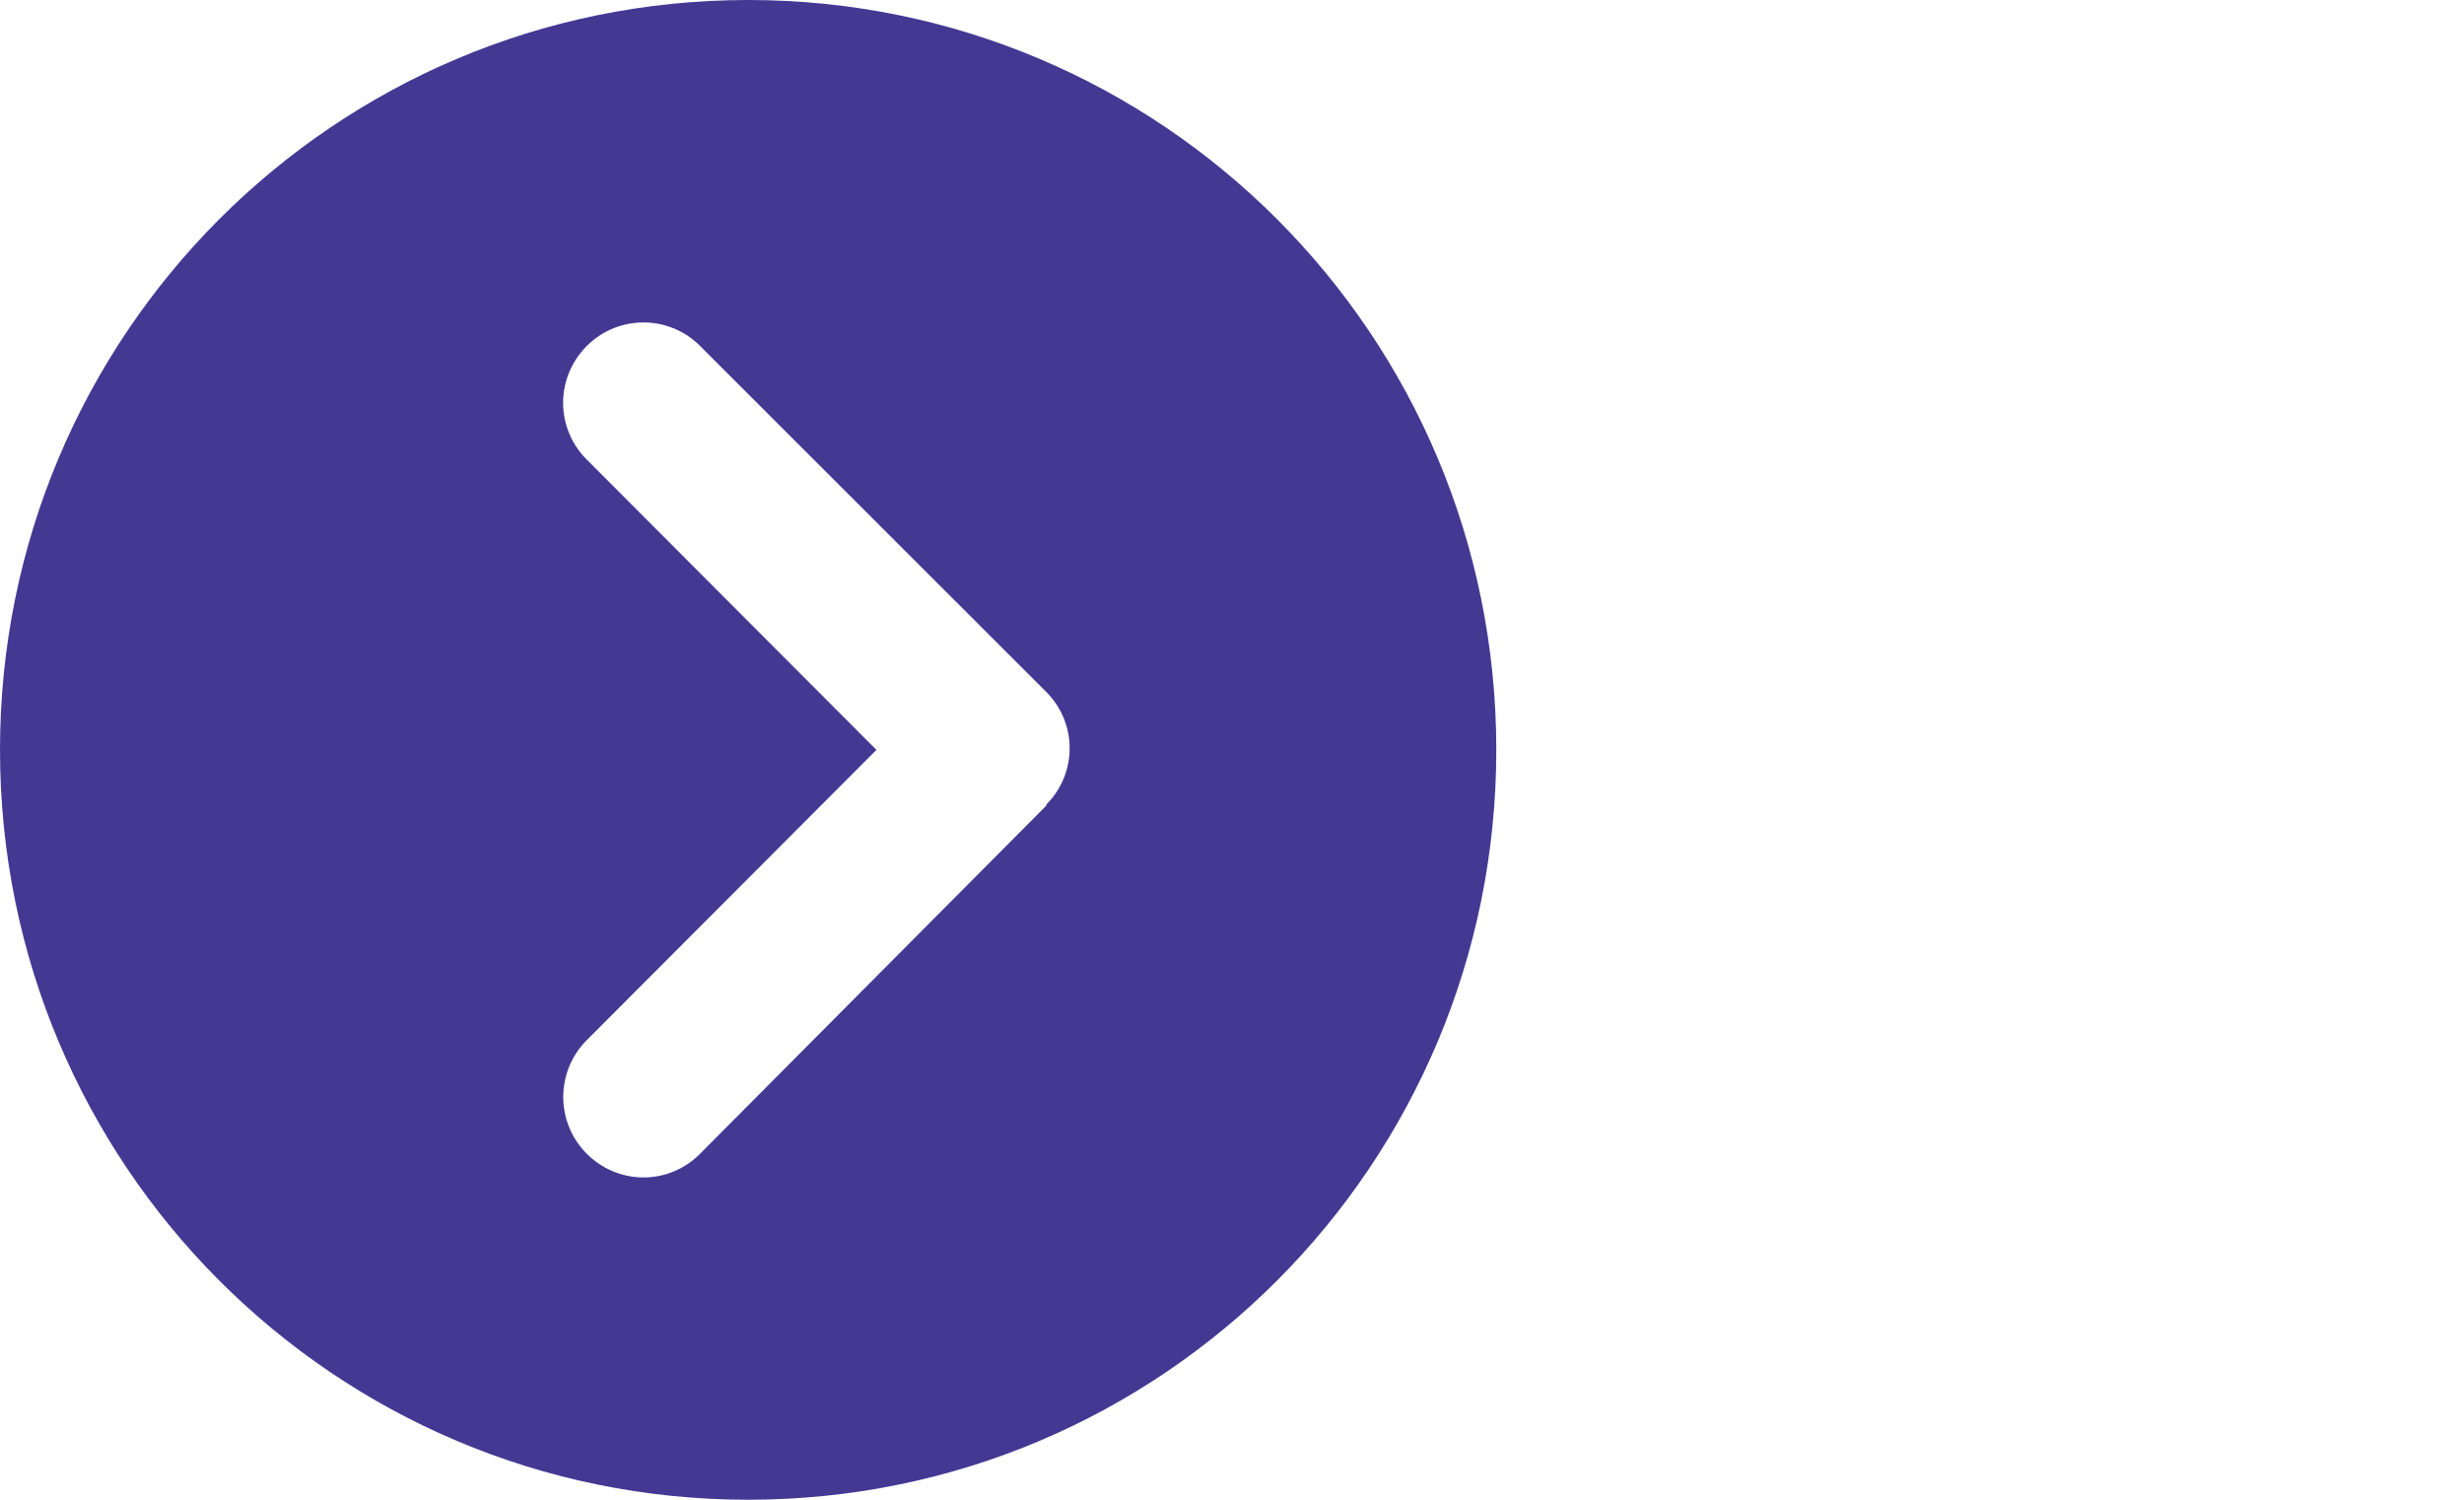
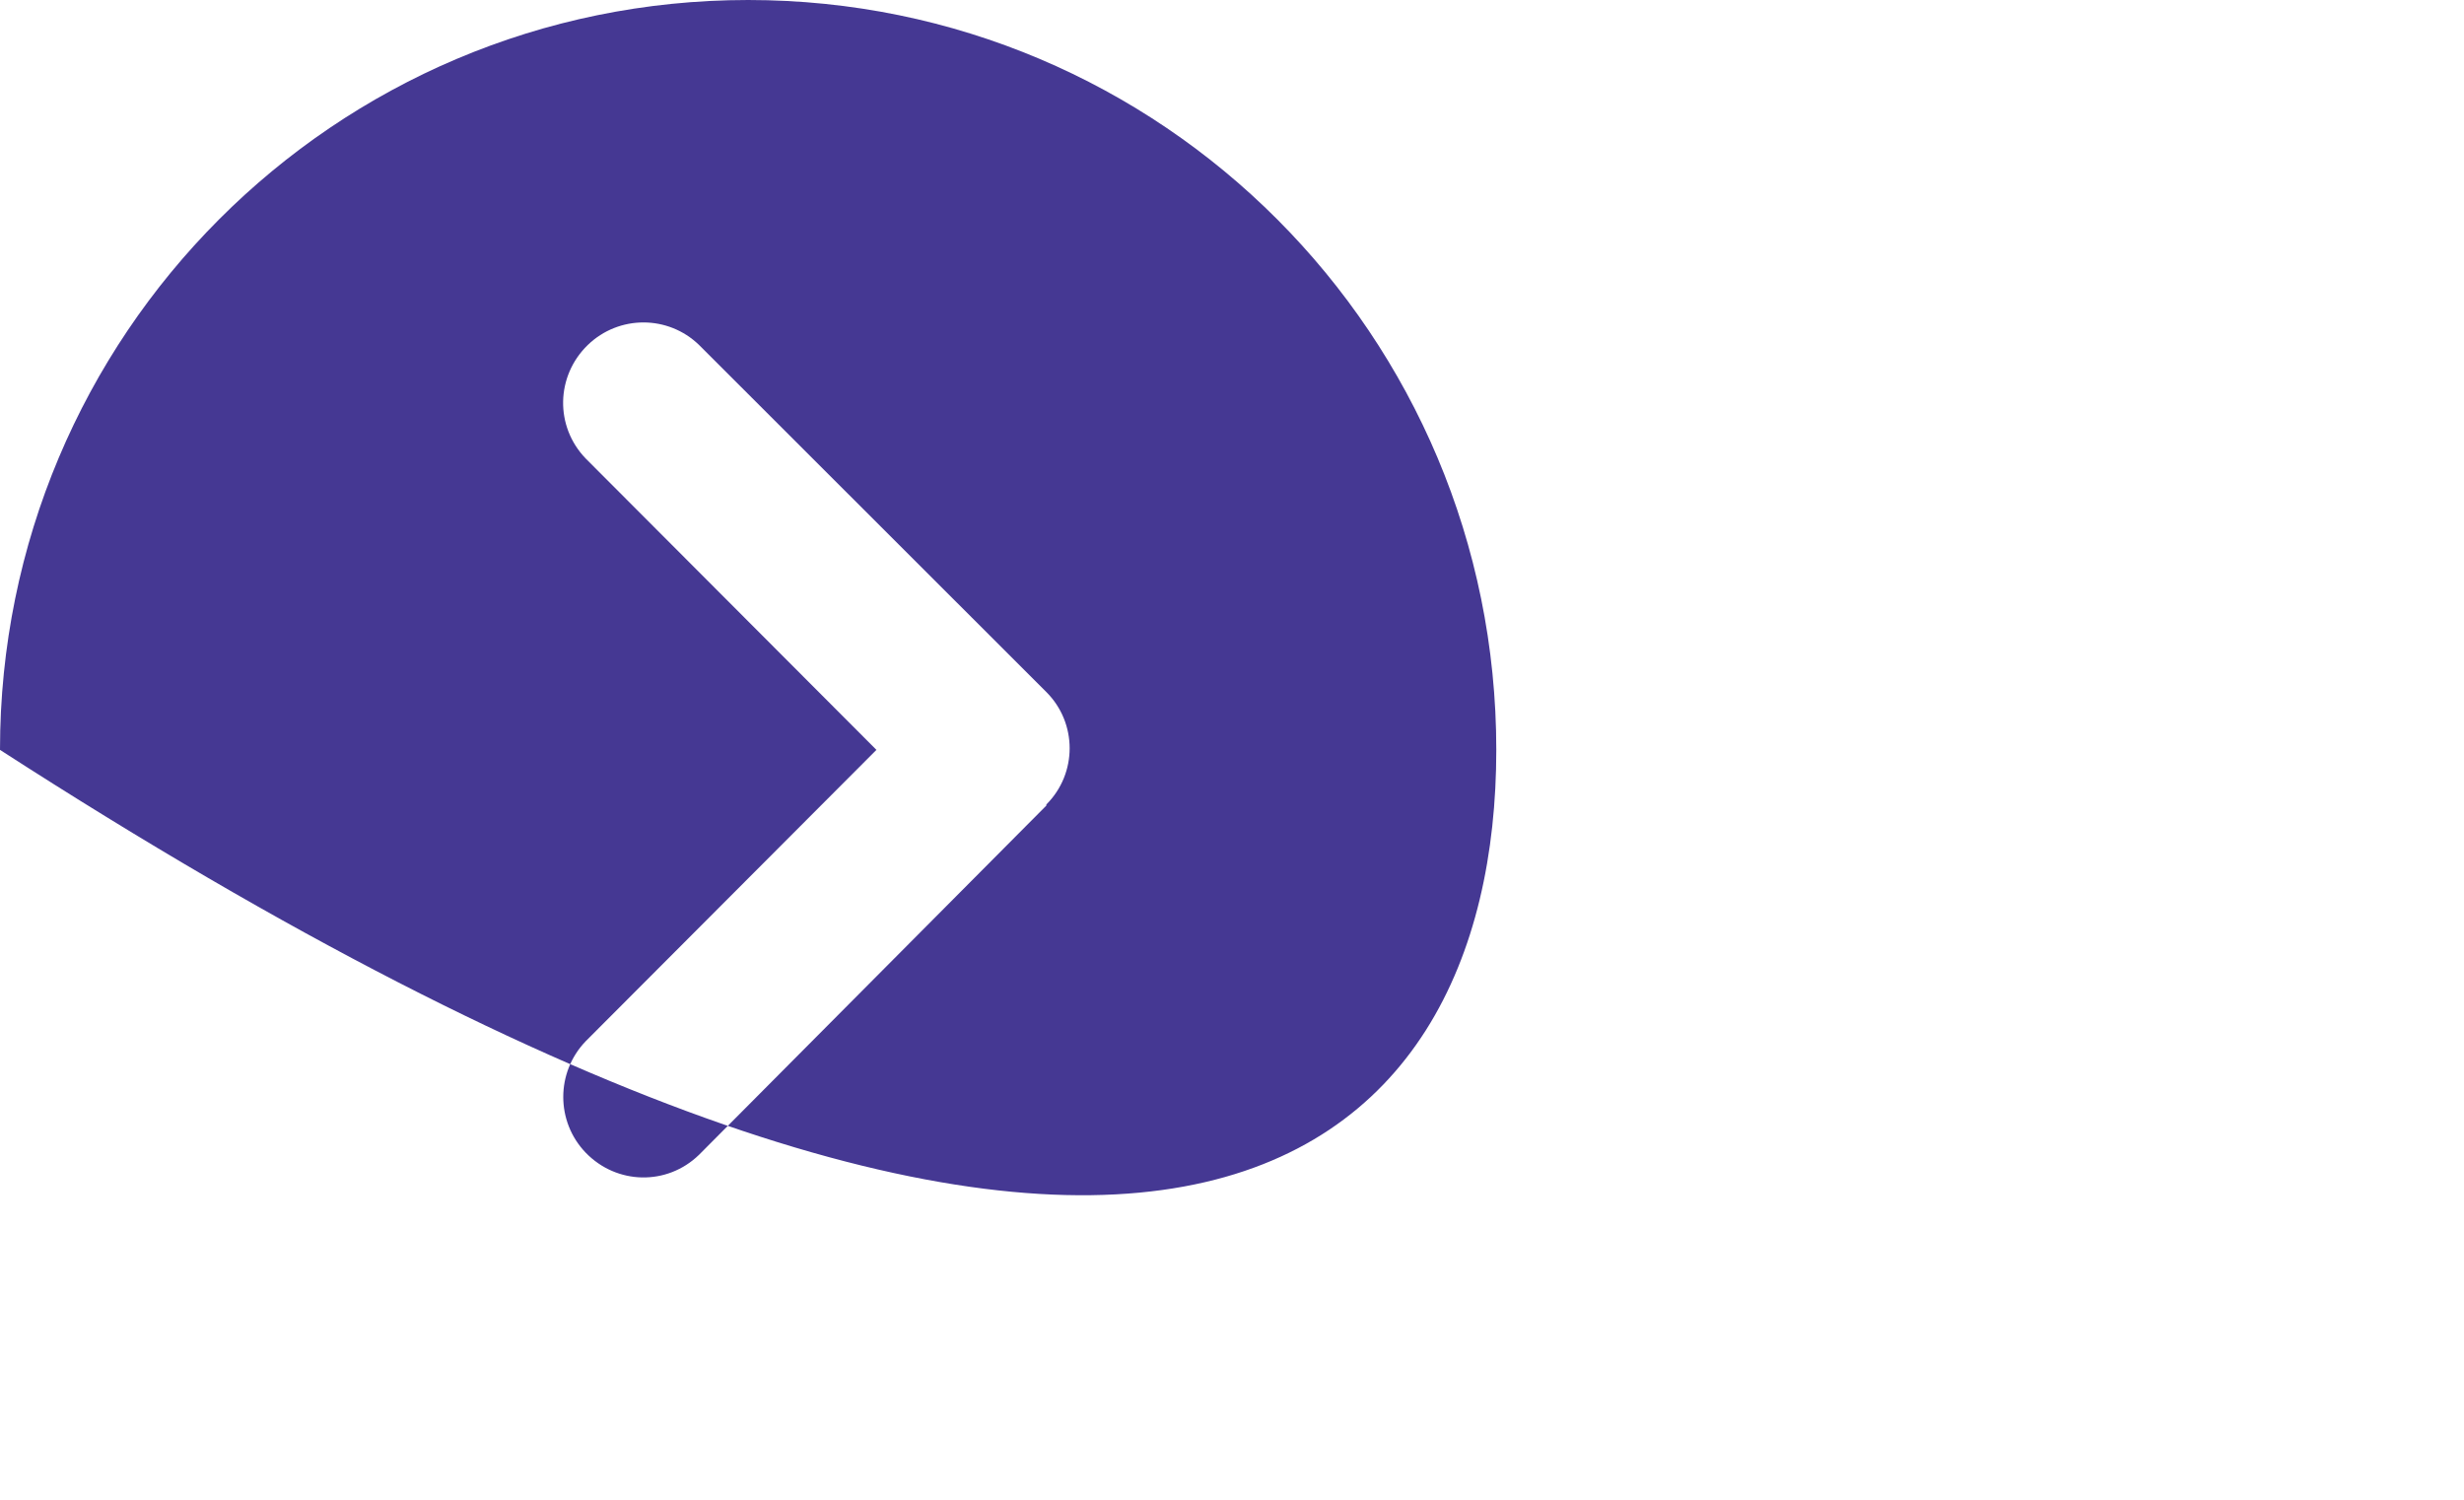
<svg xmlns="http://www.w3.org/2000/svg" width="23" height="14" viewBox="0 0 23 14" fill="none">
-   <path d="M6.984 0C3.123 0 0 3.13 0 7C0 10.87 3.123 14 6.984 14C10.845 14 13.967 10.87 13.967 7C13.967 3.13 10.845 0 6.984 0ZM9.767 7.52L6.525 10.78C6.226 11.07 5.757 11.06 5.467 10.76C5.188 10.47 5.188 10.01 5.467 9.72L8.181 7L5.467 4.28C5.178 3.98 5.188 3.51 5.487 3.22C5.777 2.94 6.236 2.94 6.525 3.22L9.767 6.46C10.057 6.75 10.057 7.22 9.767 7.51V7.52Z" fill="#453893" />
+   <path d="M6.984 0C3.123 0 0 3.13 0 7C10.845 14 13.967 10.87 13.967 7C13.967 3.13 10.845 0 6.984 0ZM9.767 7.52L6.525 10.78C6.226 11.07 5.757 11.06 5.467 10.76C5.188 10.47 5.188 10.01 5.467 9.72L8.181 7L5.467 4.28C5.178 3.98 5.188 3.51 5.487 3.22C5.777 2.94 6.236 2.94 6.525 3.22L9.767 6.46C10.057 6.75 10.057 7.22 9.767 7.51V7.52Z" fill="#453893" />
</svg>